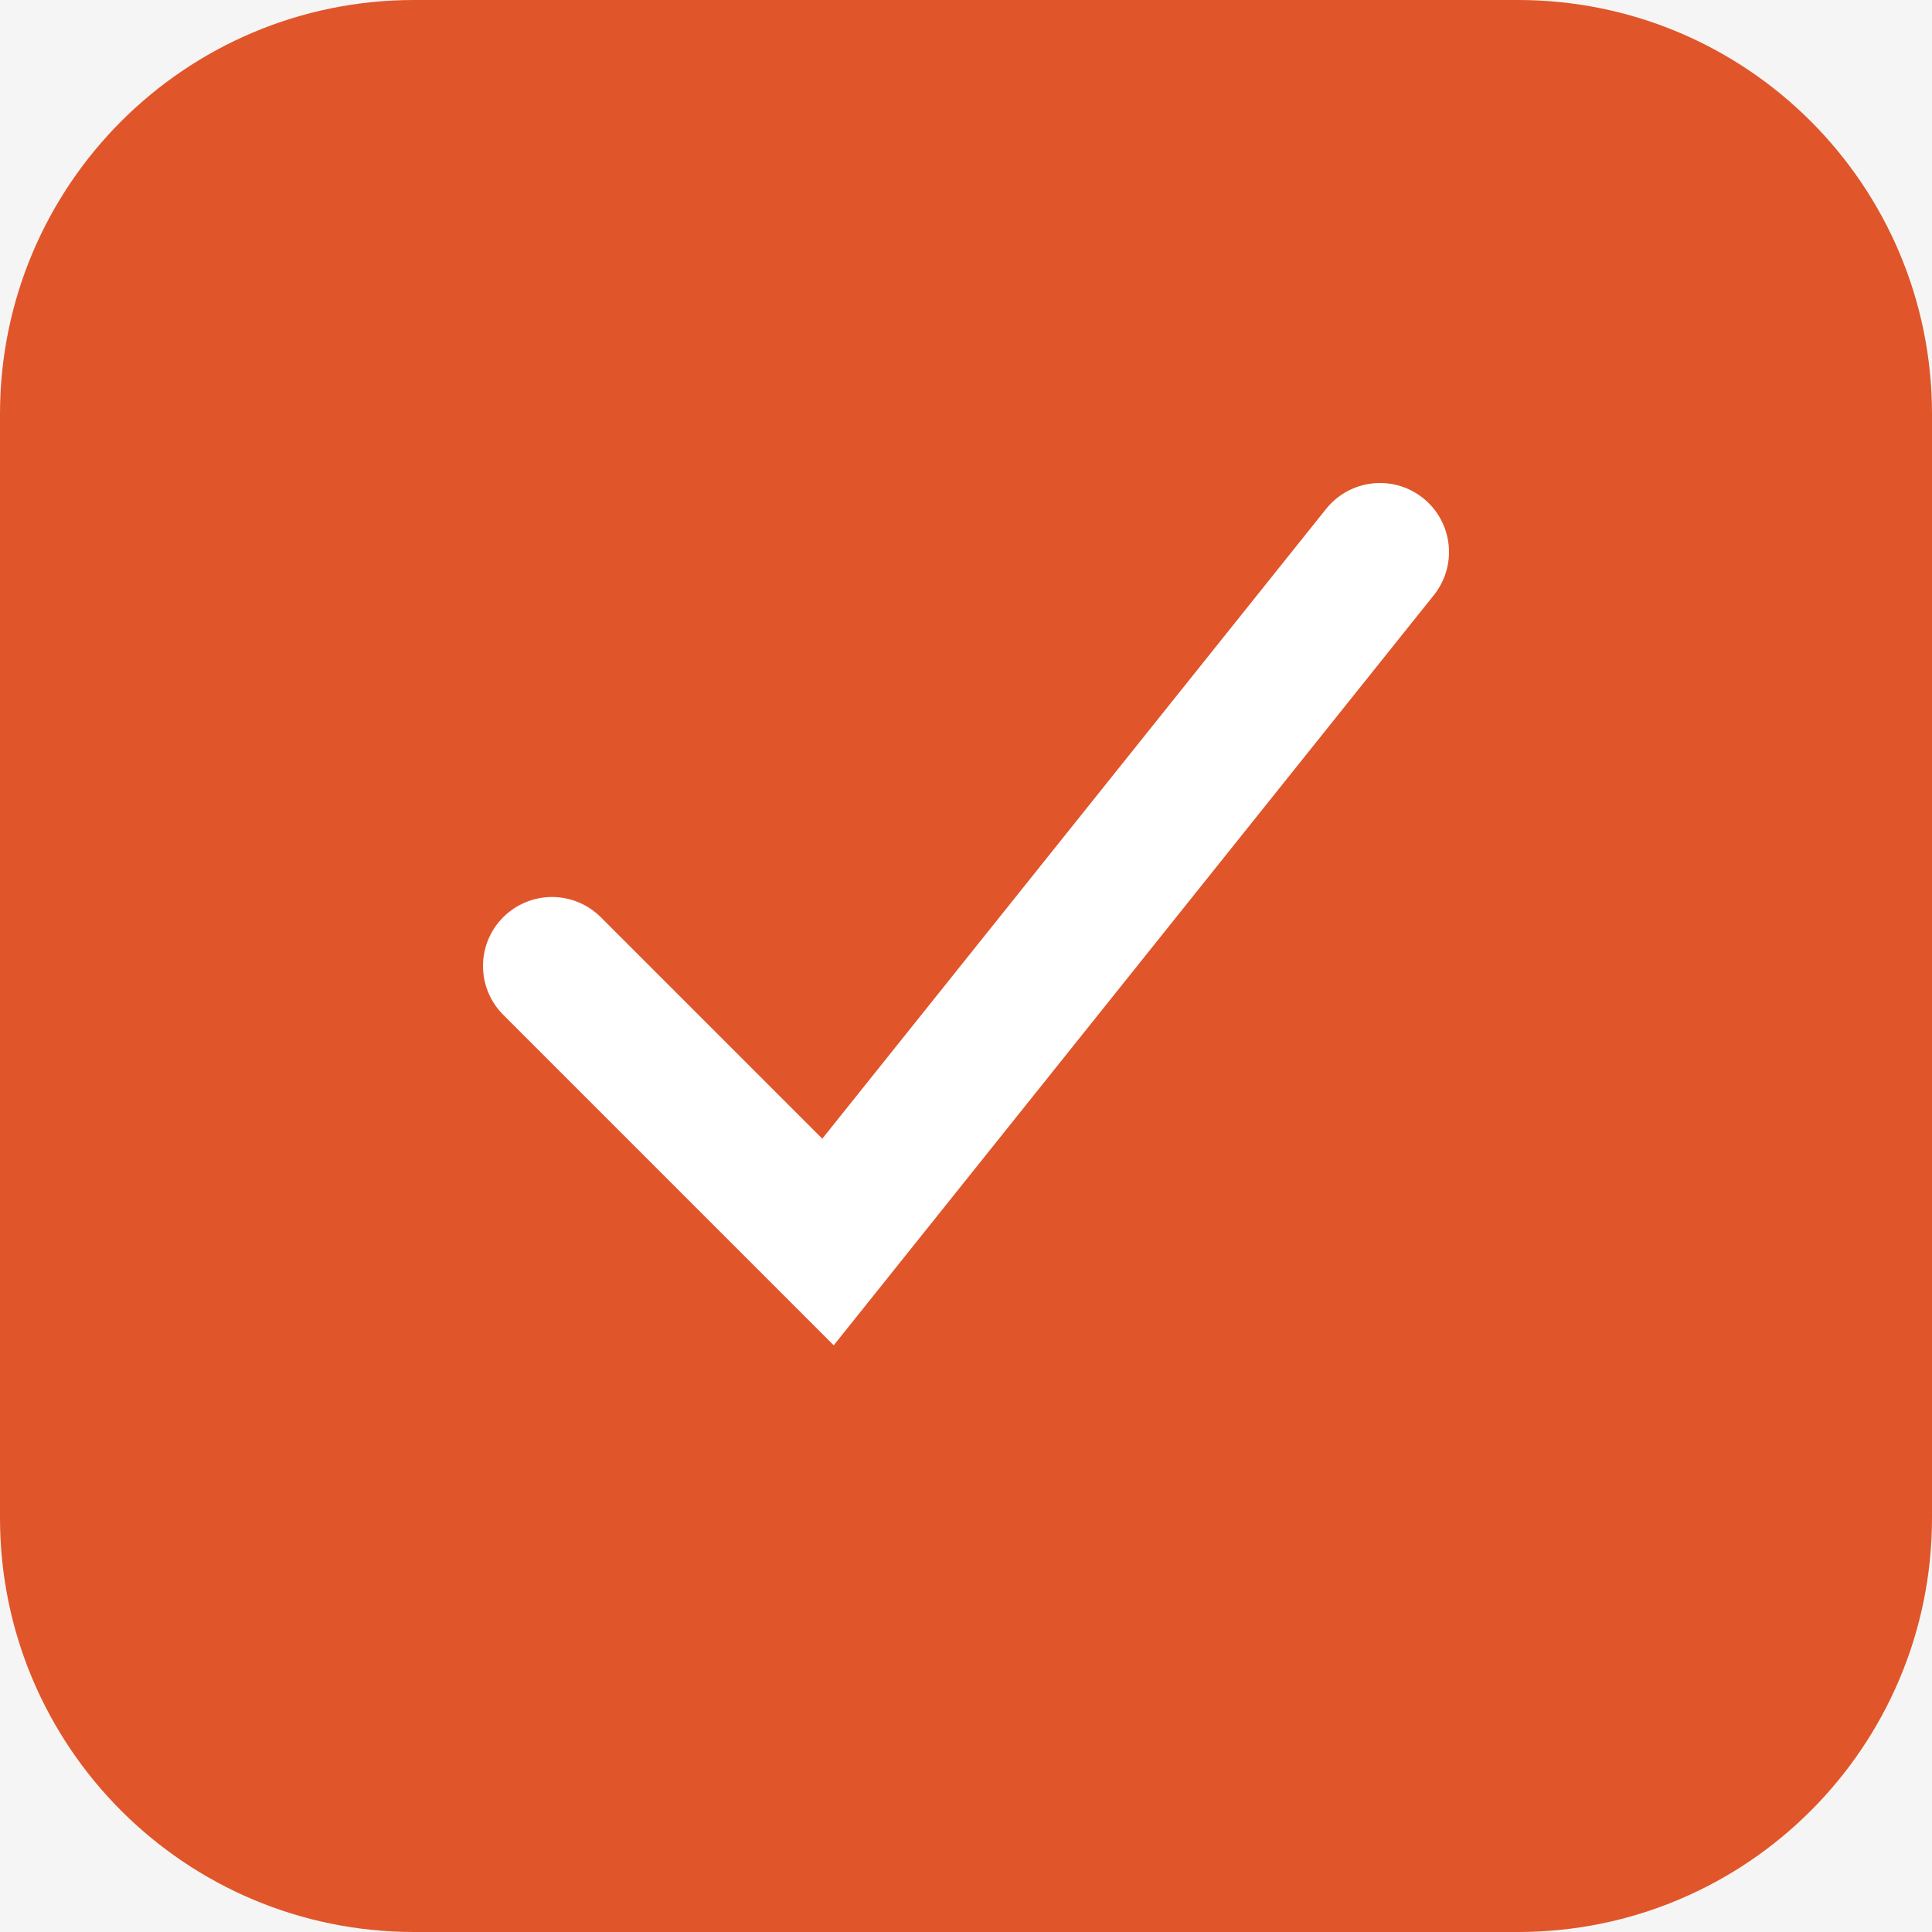
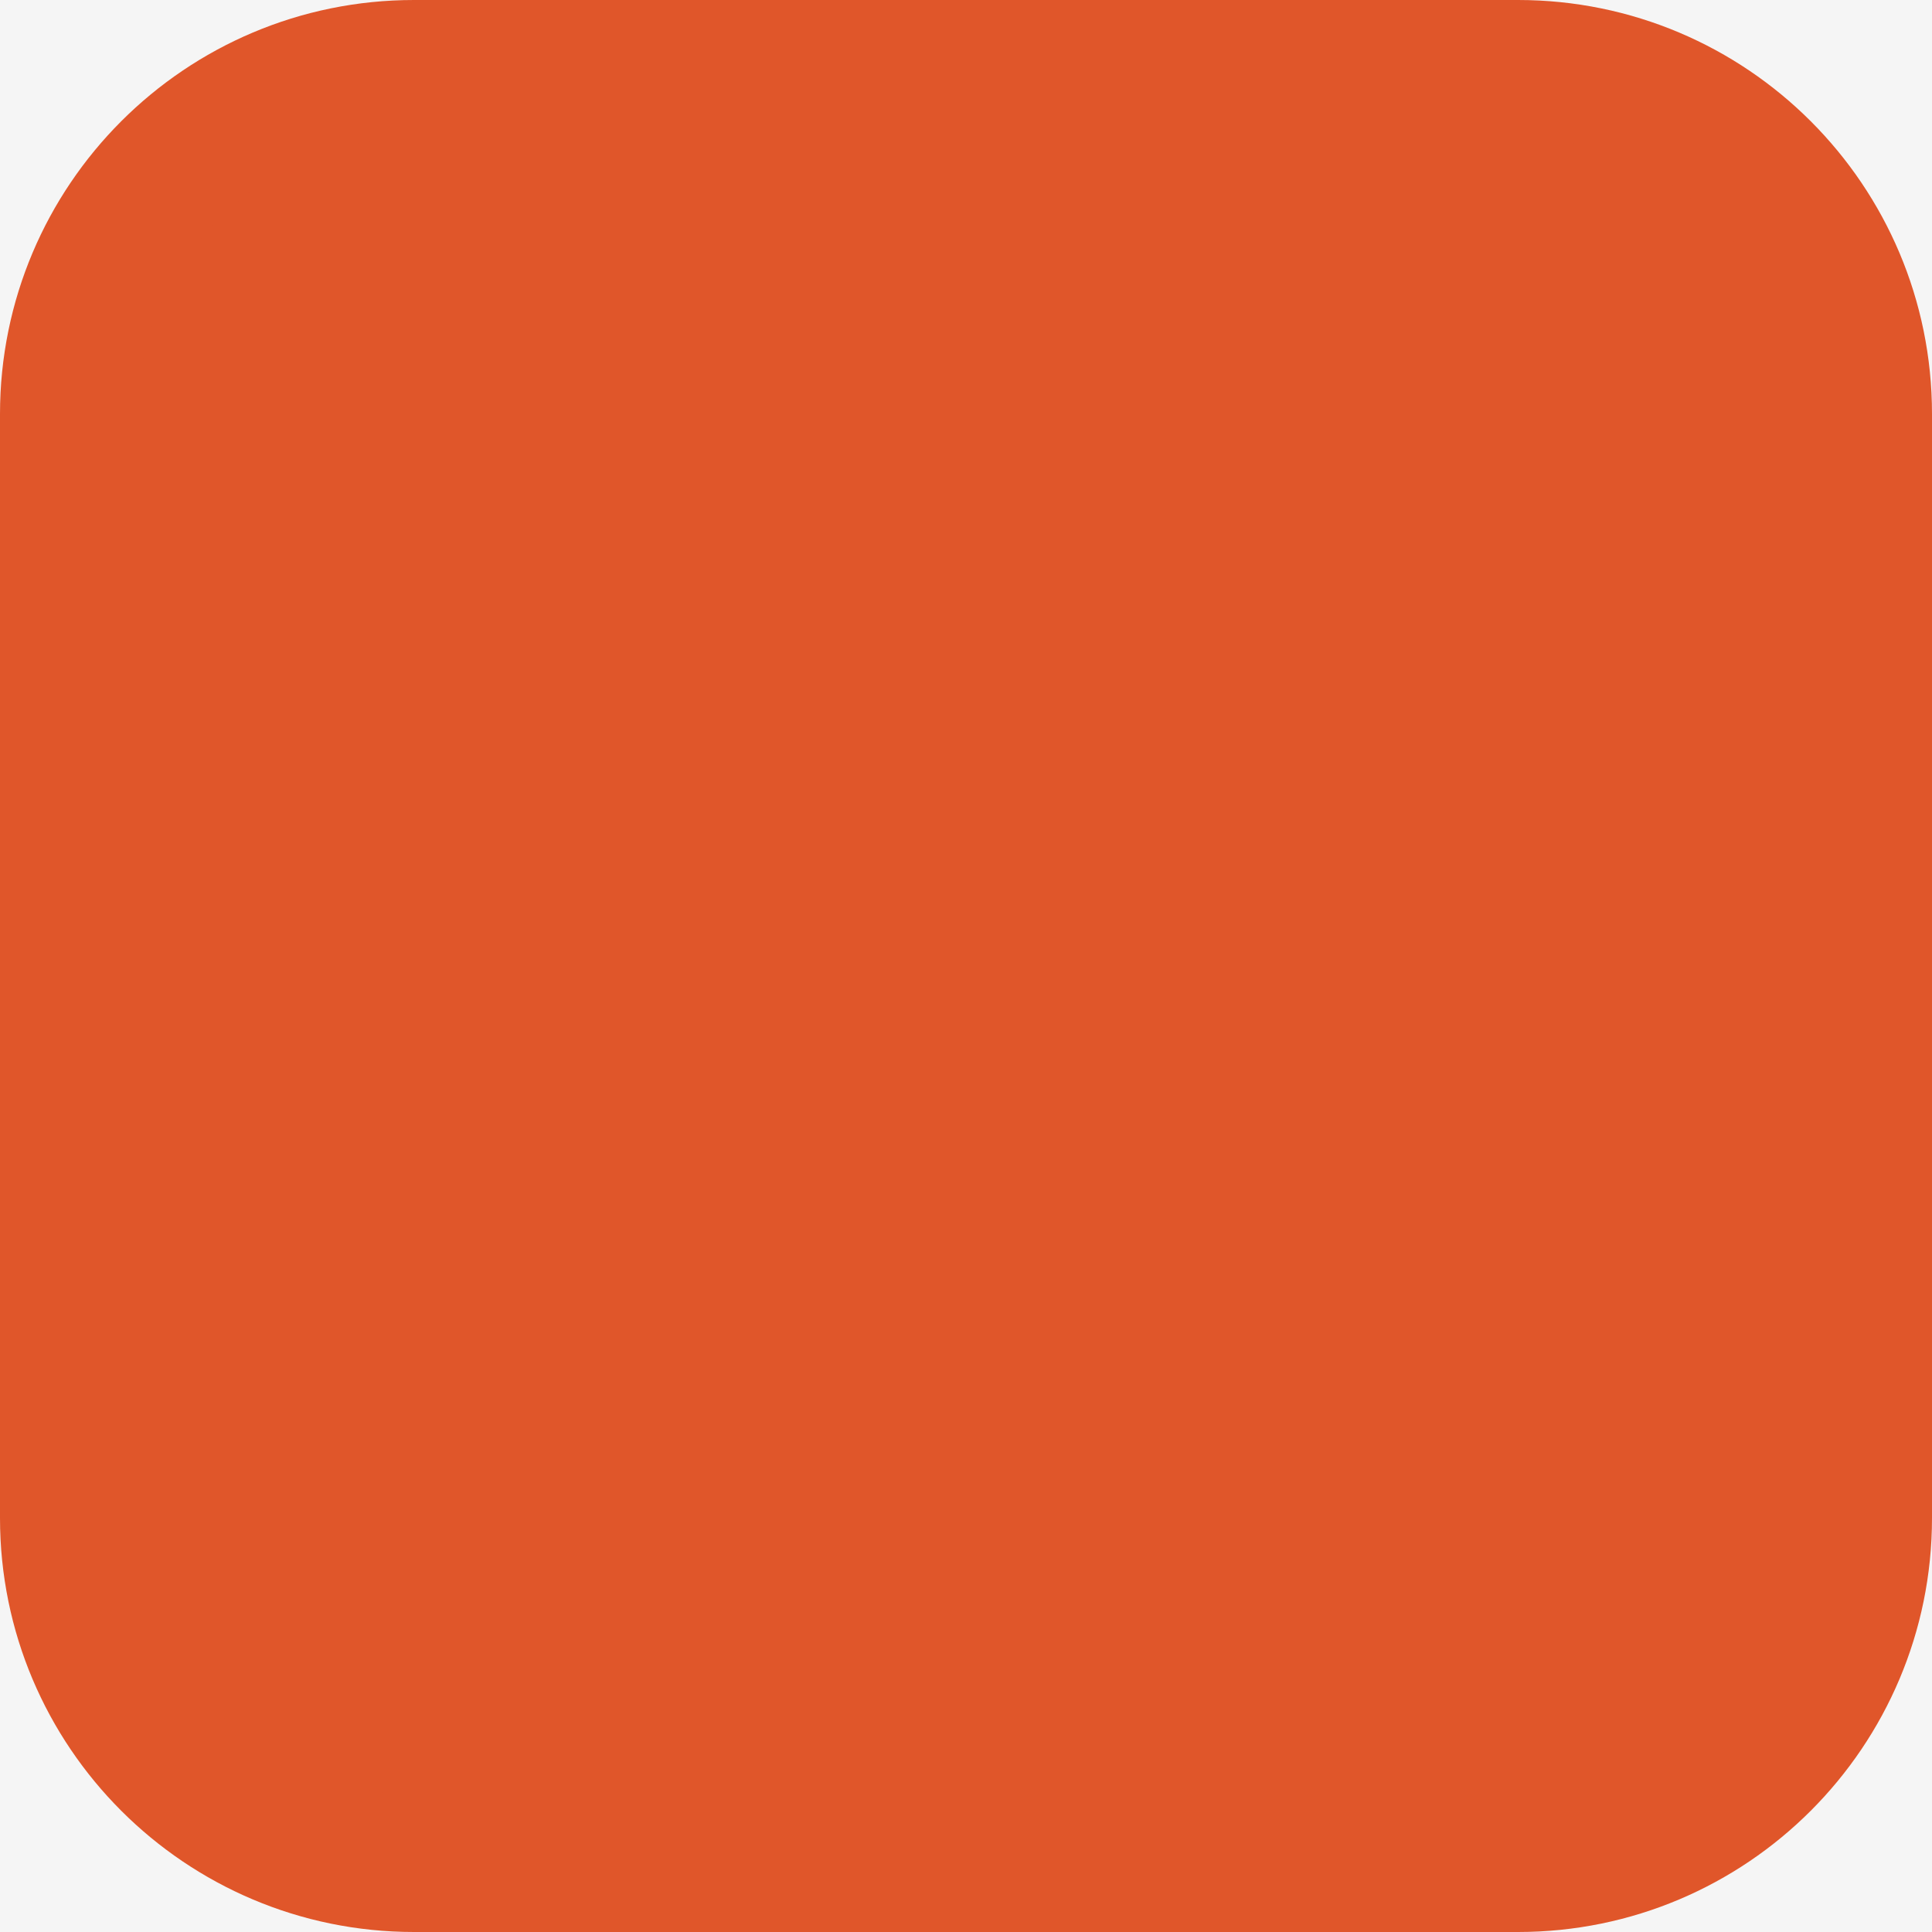
<svg xmlns="http://www.w3.org/2000/svg" width="14" height="14" viewBox="0 0 14 14" fill="none">
  <rect x="0" y="0" width="14" height="14" fill="#333333" stroke="none" />
  <g clip-path="url(#clip0_31_33)">
    <rect width="14" height="14" fill="#F5F5F5" />
    <path d="M11 0.5H3C1.619 0.5 0.5 1.619 0.5 3V11C0.5 12.381 1.619 13.5 3 13.5H11C12.381 13.5 13.5 12.381 13.5 11V3C13.5 1.619 12.381 0.5 11 0.5Z" fill="#E0562A" stroke="#E0562A" />
-     <path d="M4 7L6 9L10 4" stroke="white" stroke-linecap="round" />
  </g>
  <defs>
    <clipPath id="clip0_31_33">
      <rect width="14" height="14" fill="white" />
    </clipPath>
  </defs>
</svg>